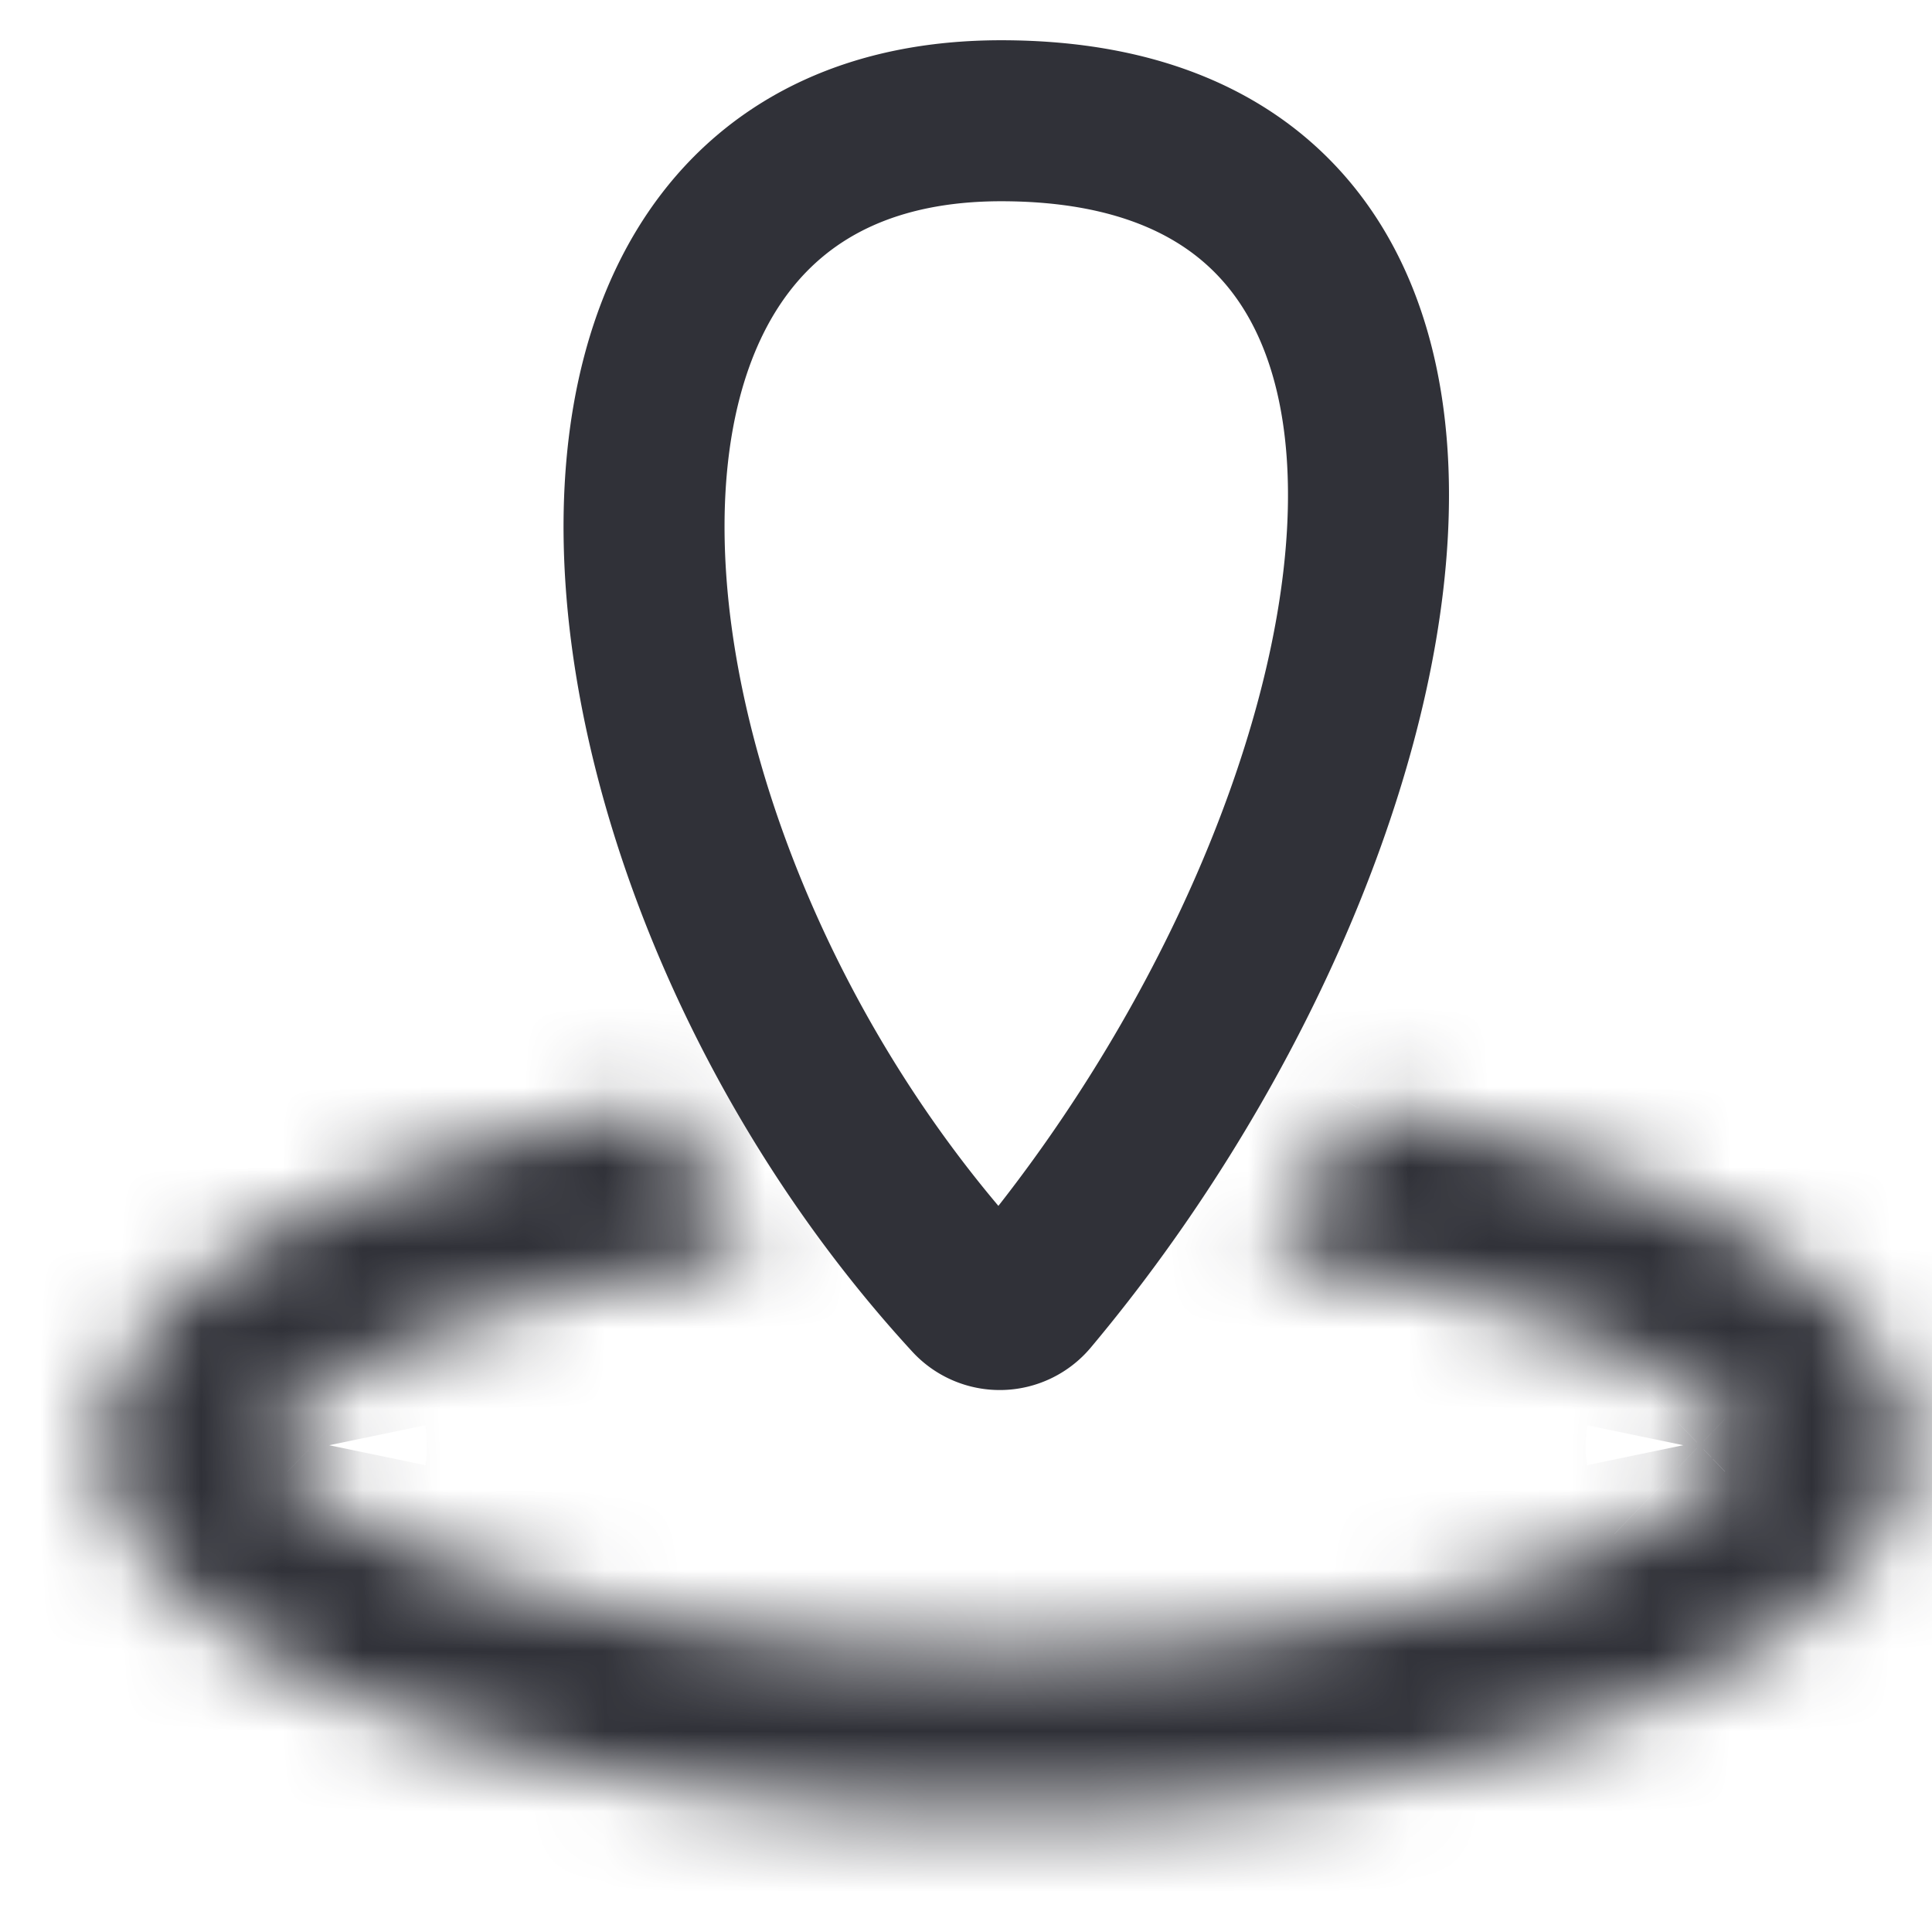
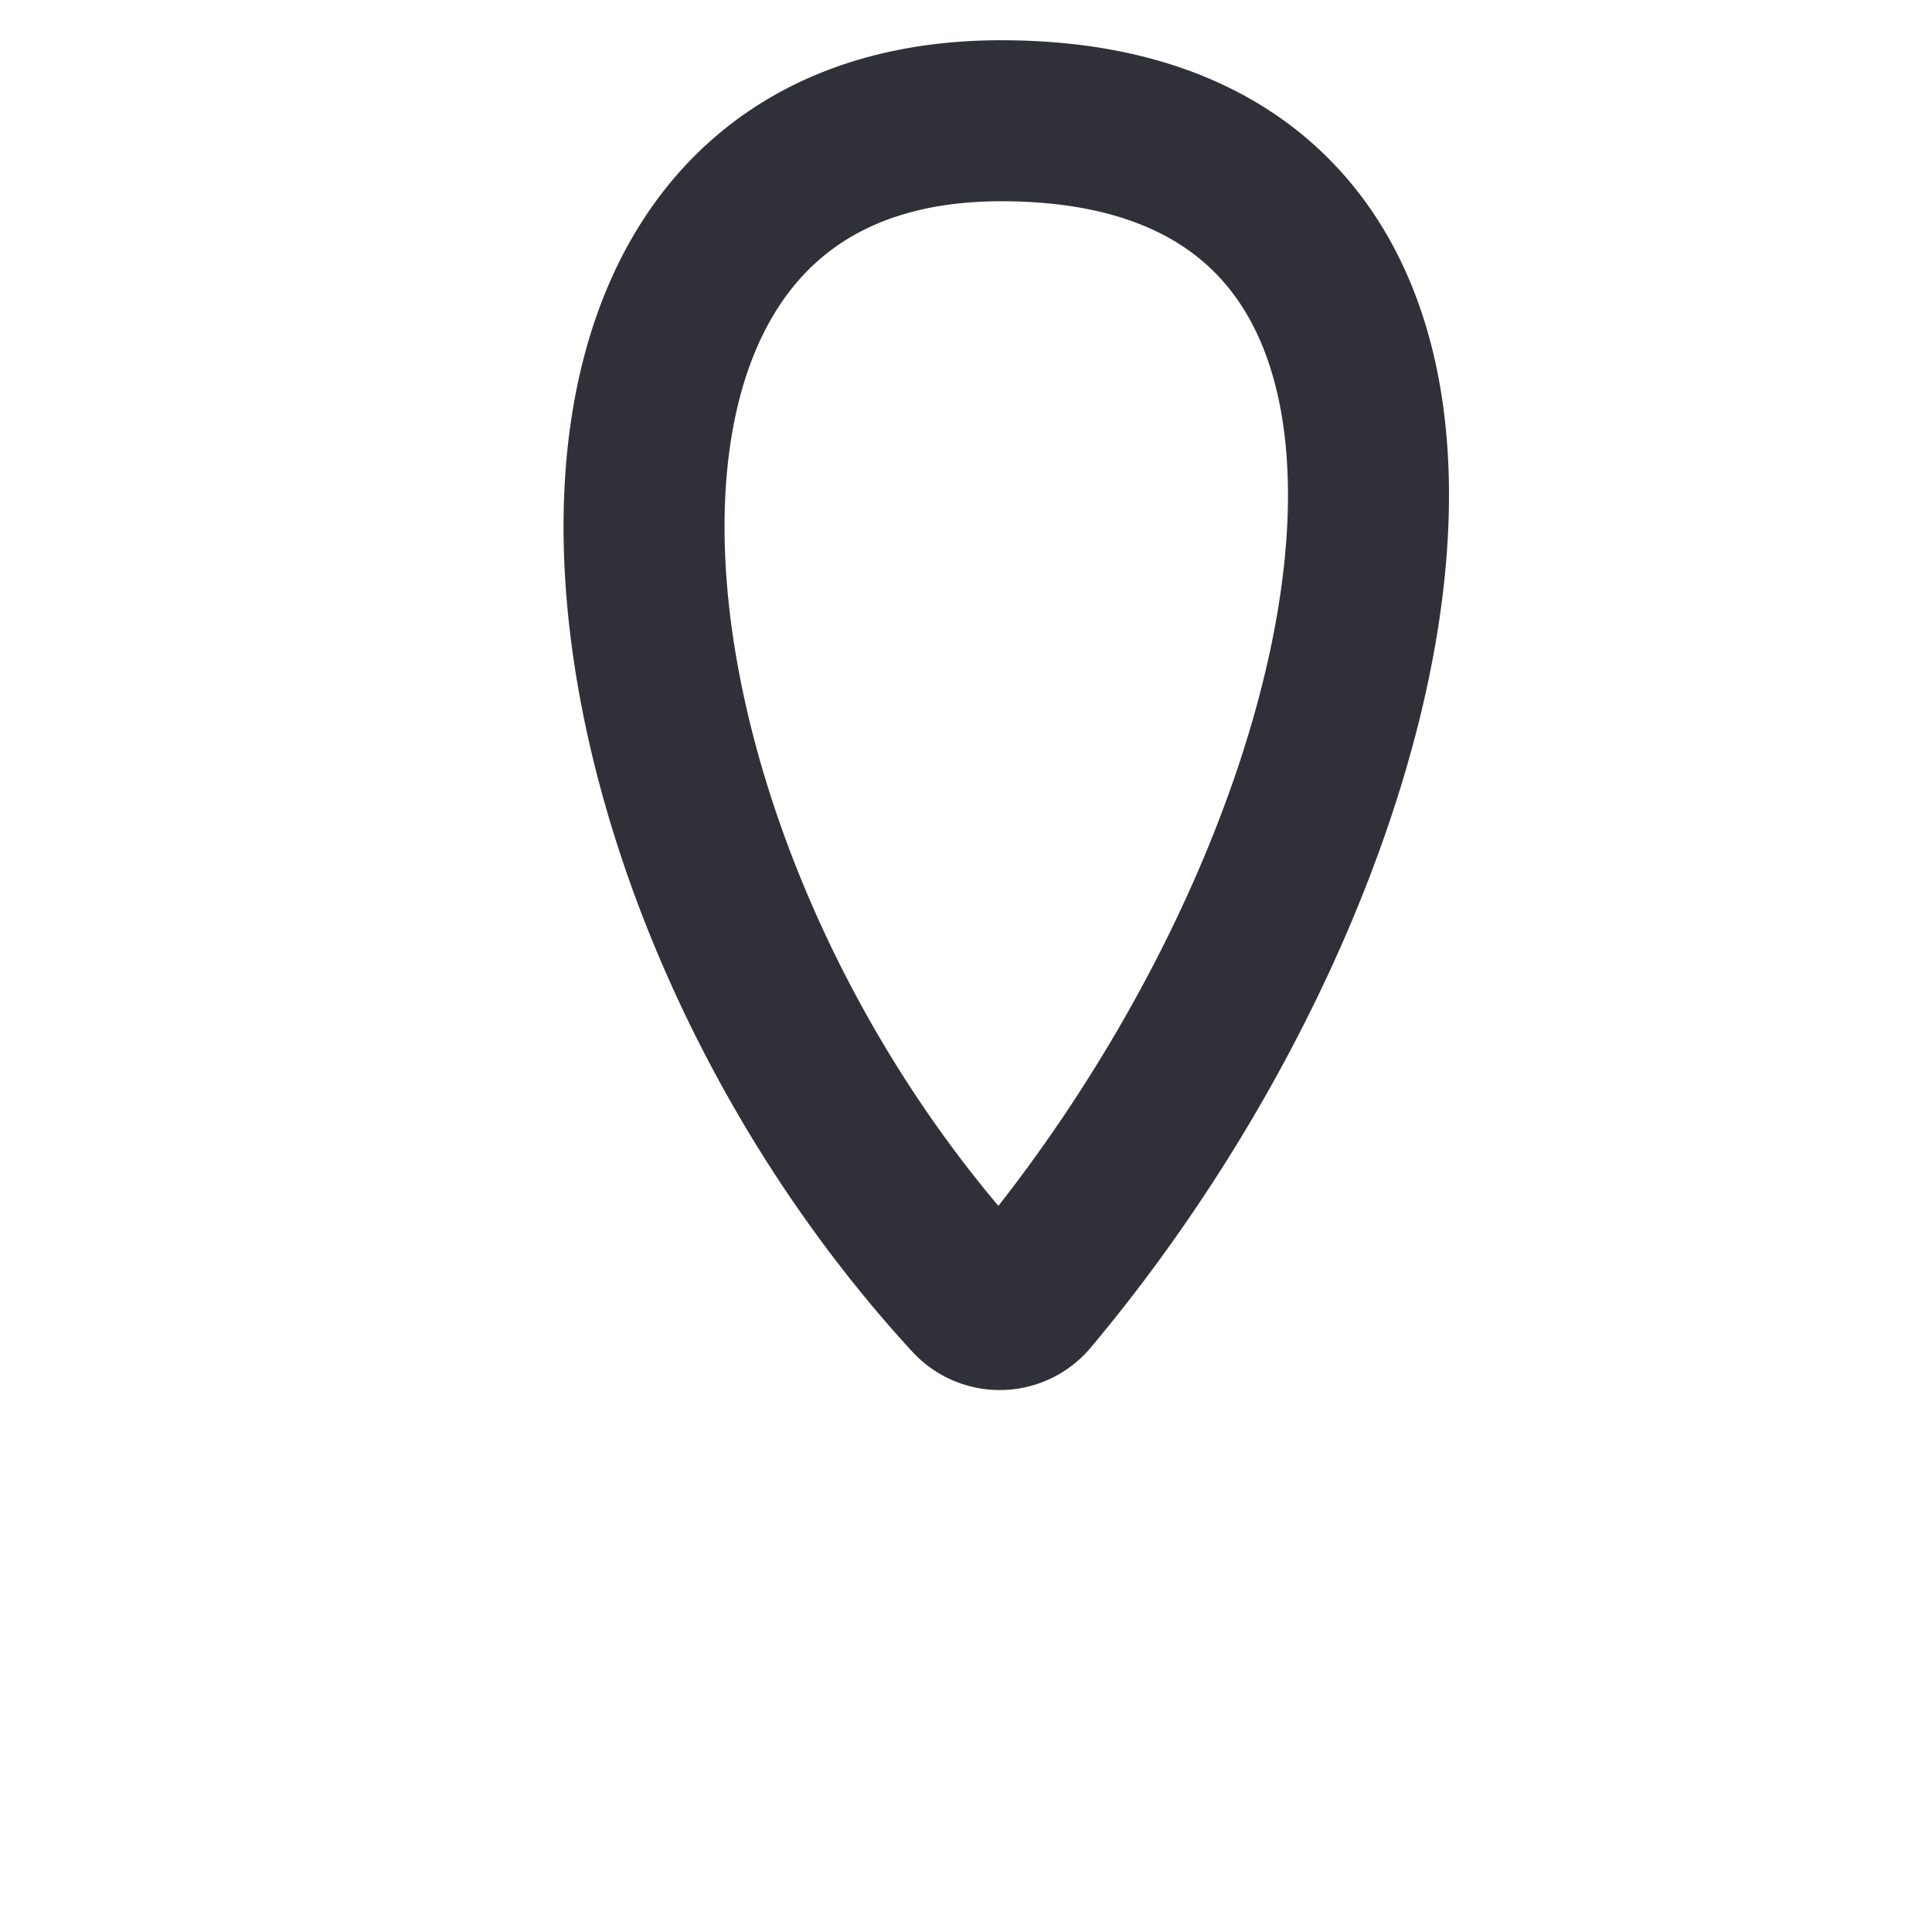
<svg xmlns="http://www.w3.org/2000/svg" width="24" height="24" viewBox="0 0 24 24" fill="none">
  <mask id="a" fill="#fff">
    <path fill-rule="evenodd" clip-rule="evenodd" d="M8.231 13.748c-4.064.682-6.923 2.308-6.923 4.205 0 2.511 5.01 4.547 11.192 4.547s11.193-2.036 11.193-4.547c0-1.88-2.81-3.494-6.816-4.186a29.782 29.782 0 0 1-1.17 1.845c1.55.204 2.9.55 3.955.979.87.354 1.443.725 1.766 1.035.176.169.238.278.259.327-.02.049-.083.158-.26.328-.322.31-.894.68-1.765 1.034-1.733.704-4.264 1.185-7.162 1.185-2.898 0-5.429-.48-7.161-1.185-.872-.354-1.444-.725-1.766-1.035-.177-.169-.239-.278-.26-.327.021-.049.083-.158.26-.327.322-.31.894-.681 1.766-1.035 1.078-.438 2.465-.79 4.057-.993a24.205 24.205 0 0 1-1.165-1.85Zm13.465 4.176-.002.01c0-.007.001-.01.002-.01Zm-18.391 0 .002.01-.002-.01Zm0 .058.002-.01a.03.03 0 0 1-.002.01Zm18.389-.01.002.01s-.002-.003-.002-.01Z" />
  </mask>
-   <path d="m8.231 13.748 1.739-.988-.69-1.215-1.38.231.331 1.973Zm8.646.019.34-1.97-1.367-.237-.7 1.199 1.727 1.008Zm-1.17 1.845-1.649-1.133-1.844 2.688 3.23.427.263-1.983Zm3.955.979-.753 1.853.753-1.853Zm1.766 1.035 1.385-1.443-1.385 1.443Zm.259.327 1.844.774.325-.774-.325-.774-1.844.774Zm-.26.328-1.385-1.443 1.386 1.442Zm-1.765 1.034-.753-1.853.753 1.853Zm-14.323 0 .752-1.853-.752 1.853ZM3.573 18.28l1.385-1.442-1.385 1.442Zm-.26-.327L1.47 17.18l-.325.774.325.774 1.844-.774Zm.26-.327 1.385 1.442-1.385-1.442Zm1.766-1.035.752 1.853-.752-1.853Zm4.057-.993.253 1.984 3.272-.417-1.882-2.708-1.643 1.141Zm12.298 2.336-1.987-.231 3.9.81-1.913-.579Zm-18.387 0-1.915.58 3.901-.811-1.986.231Zm-.002.048-.022 2h.003l.019-2Zm.002-.01 1.986.231-3.9-.81 1.914.58Zm18.387 0 1.914-.58-3.901.811 1.987-.23Zm.002.01.006 2h.003l-.01-2ZM7.9 11.776c-2.183.366-4.174 1.004-5.678 1.901-1.414.843-2.914 2.247-2.914 4.276h4c0 .132-.07-.225.961-.84.942-.56 2.413-1.077 4.293-1.392L7.9 11.776Zm-8.592 6.177c0 1.343.678 2.429 1.494 3.212.81.779 1.877 1.387 3.031 1.856 2.319.942 5.384 1.479 8.667 1.479v-4c-2.898 0-5.429-.48-7.161-1.185-.872-.354-1.444-.725-1.766-1.035-.317-.304-.265-.415-.265-.327h-4ZM12.5 24.5c3.283 0 6.349-.537 8.667-1.479 1.154-.469 2.221-1.077 3.031-1.856.816-.783 1.495-1.869 1.495-3.212h-4c0-.088.052.023-.265.328-.323.31-.895.68-1.766 1.034-1.733.704-4.264 1.185-7.162 1.185v4Zm13.193-6.547c0-2.012-1.476-3.41-2.873-4.252-1.485-.894-3.448-1.533-5.602-1.905l-.681 3.942c1.852.32 3.296.834 4.218 1.39 1.009.607.938.957.938.825h4ZM15.15 12.76c-.339.58-.703 1.155-1.092 1.72l3.298 2.265a32 32 0 0 0 1.248-1.969L15.15 12.76Zm5.264 1.979c-1.244-.506-2.766-.887-4.444-1.11l-.525 3.966c1.42.188 2.6.498 3.464.85l1.505-3.706Zm2.399 1.445c-.566-.544-1.386-1.034-2.399-1.445l-1.505 3.706c.73.296 1.055.549 1.133.624l2.771-2.885Zm.718.996c-.158-.375-.413-.703-.718-.996l-2.77 2.885c.018.018-.001.003-.039-.049a1.43 1.43 0 0 1-.162-.292l3.689-1.548Zm-.718 2.544c.305-.293.56-.62.718-.996l-3.688-1.548c.06-.145.124-.242.161-.292.038-.052.057-.067.038-.049l2.771 2.885Zm-2.399 1.445c1.013-.411 1.833-.901 2.399-1.445l-2.77-2.885c-.08.075-.404.328-1.134.624l1.505 3.706ZM12.5 22.5c3.09 0 5.889-.509 7.914-1.332l-1.505-3.706c-1.44.585-3.703 1.038-6.409 1.038v4Zm-7.914-1.332C6.61 21.991 9.409 22.5 12.5 22.5v-4c-2.705 0-4.97-.453-6.409-1.038l-1.505 3.706Zm-2.399-1.445c.567.544 1.386 1.034 2.399 1.445l1.505-3.706c-.73-.296-1.054-.549-1.133-.624l-2.77 2.885Zm-.717-.996c.157.375.412.703.717.996l2.771-2.885c-.019-.018 0-.003.038.049.037.05.1.147.162.292L1.47 18.727Zm.717-2.544c-.305.293-.56.62-.717.996l3.688 1.548a1.419 1.419 0 0 1-.162.292c-.038.052-.057.067-.038.049l-2.77-2.885Zm2.399-1.445c-1.013.411-1.832.901-2.399 1.445l2.771 2.885c.079-.075.403-.328 1.133-.624l-1.505-3.706Zm4.557-1.124c-1.723.22-3.285.607-4.557 1.124l1.505 3.706c.884-.36 2.097-.676 3.558-.862l-.506-3.968Zm1.896.843a22.214 22.214 0 0 1-1.07-1.697l-3.477 1.977a26.05 26.05 0 0 0 1.262 2.002l3.285-2.282Zm10.623 5.467c-1.08-.019-1.6-.806-1.743-1.082a2 2 0 0 1-.203-.635 1.98 1.98 0 0 1 .063-.853l3.829 1.16a2.085 2.085 0 0 0 .084-.473 2 2 0 0 0-.22-1.036c-.142-.275-.662-1.062-1.743-1.08l-.067 3.999Zm2.018-1.759a1.92 1.92 0 0 1-.104.439 1.985 1.985 0 0 1-.433.7c-.09.096-.605.634-1.481.62l.067-4a2 2 0 0 0-2.022 1.779l3.973.462ZM3.323 19.924a2 2 0 0 1-2.003-1.759l3.973-.462a2.067 2.067 0 0 0-.247-.763 2 2 0 0 0-1.76-1.016l.037 4Zm1.898-2.57a1.931 1.931 0 0 1 .08.454c.002.04.012.2-.017.402a2 2 0 0 1-.206.639c-.147.282-.674 1.065-1.755 1.075l-.037-4c-1.081.01-1.608.793-1.755 1.075a2 2 0 0 0-.206.64 2.016 2.016 0 0 0 .067.875l3.829-1.16Zm-1.895-1.372c1.08.012 1.606.796 1.752 1.076a2 2 0 0 1 .206.639 1.983 1.983 0 0 1-.063.854l-3.829-1.158a2.067 2.067 0 0 0-.084.472 2 2 0 0 0 .223 1.04c.146.282.671 1.066 1.752 1.077l.043-4ZM1.32 17.741a1.925 1.925 0 0 1 .104-.438 1.995 1.995 0 0 1 .43-.698 2 2 0 0 1 1.469-.623l-.037 4c.87.008 1.378-.527 1.469-.622a1.998 1.998 0 0 0 .538-1.157l-3.973-.462Zm18.46.81a1.93 1.93 0 0 1-.08-.453 2.002 2.002 0 0 1 .226-1.045c.149-.286.68-1.066 1.76-1.07l.019 4c1.08-.006 1.612-.786 1.762-1.072.156-.297.196-.56.208-.642a2.01 2.01 0 0 0-.067-.877l-3.829 1.16Zm1.91-2.569c.863-.002 1.366.529 1.457.624a1.995 1.995 0 0 1 .533 1.135l-3.973.462a2.074 2.074 0 0 0 .107.457 1.996 1.996 0 0 0 .43.698c.09.096.594.627 1.458.624l-.012-4Z" fill="#303138" mask="url(#a)" />
  <path d="M12.437 1.5c6.865 0 5.147 8.872.348 14.596a.476.476 0 0 1-.716.018C7.049 10.656 6.124 1.5 12.437 1.5Z" stroke="#303138" stroke-width="2" stroke-linecap="round" />
</svg>